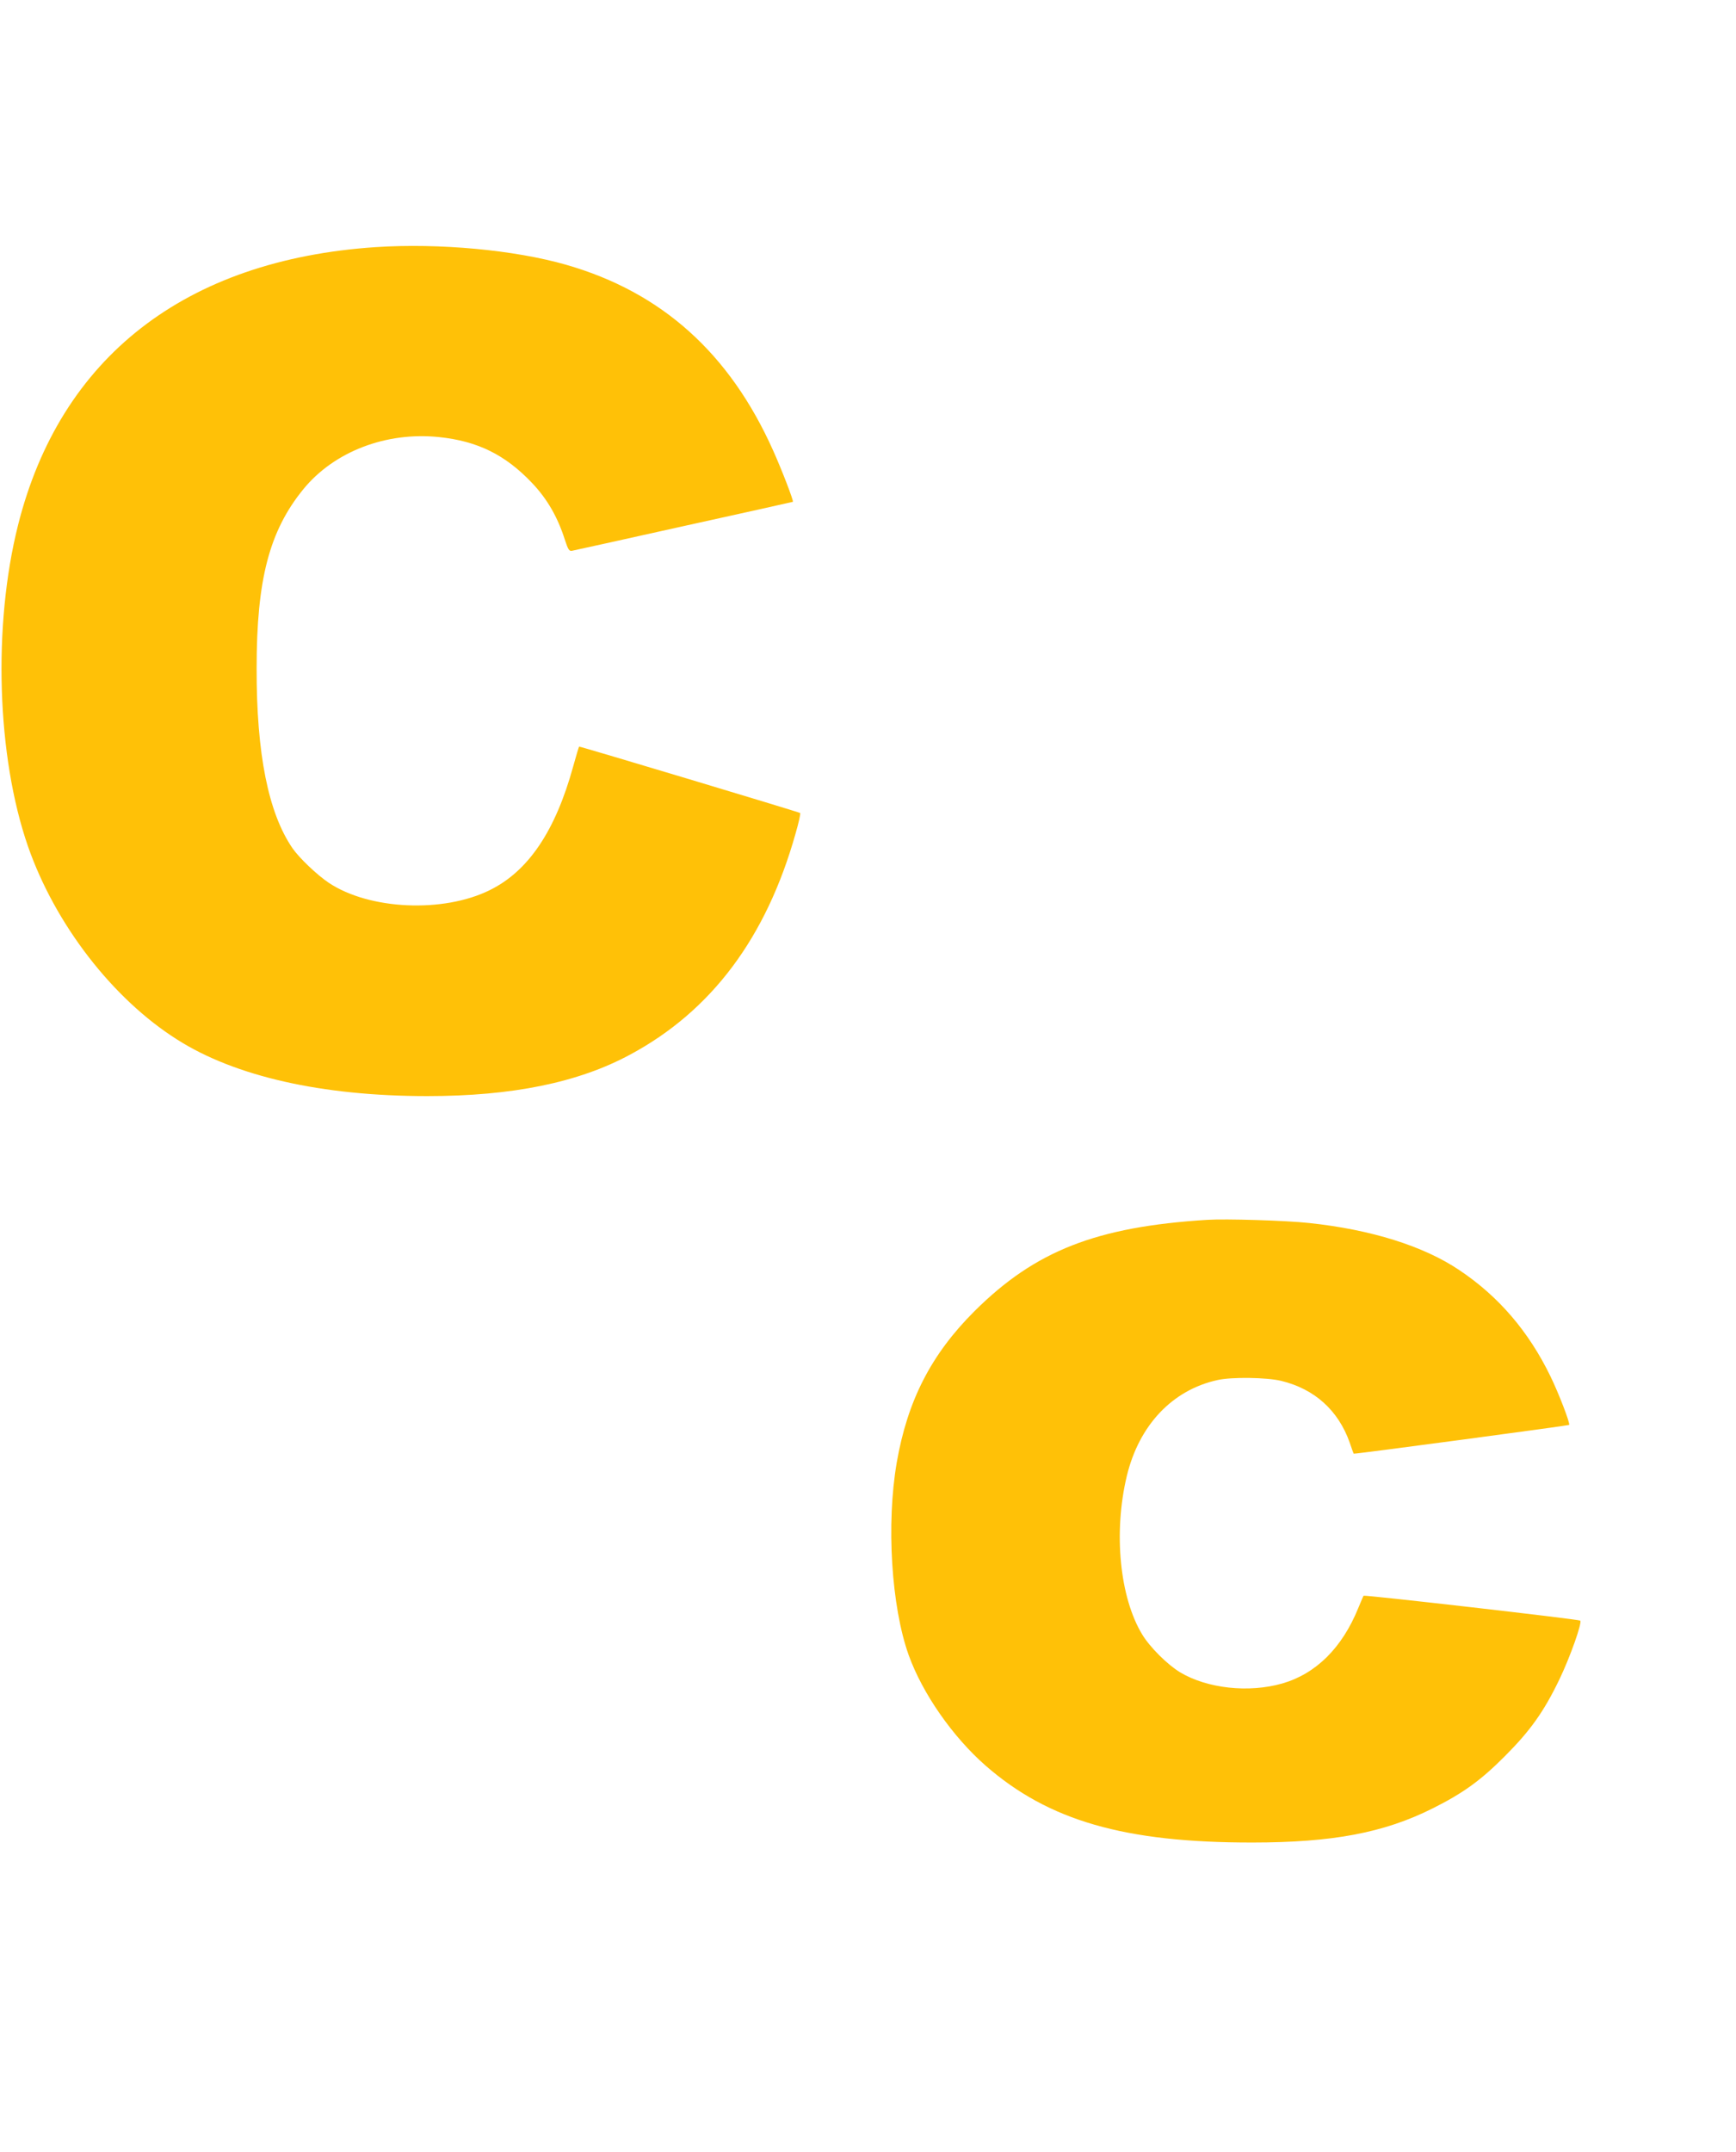
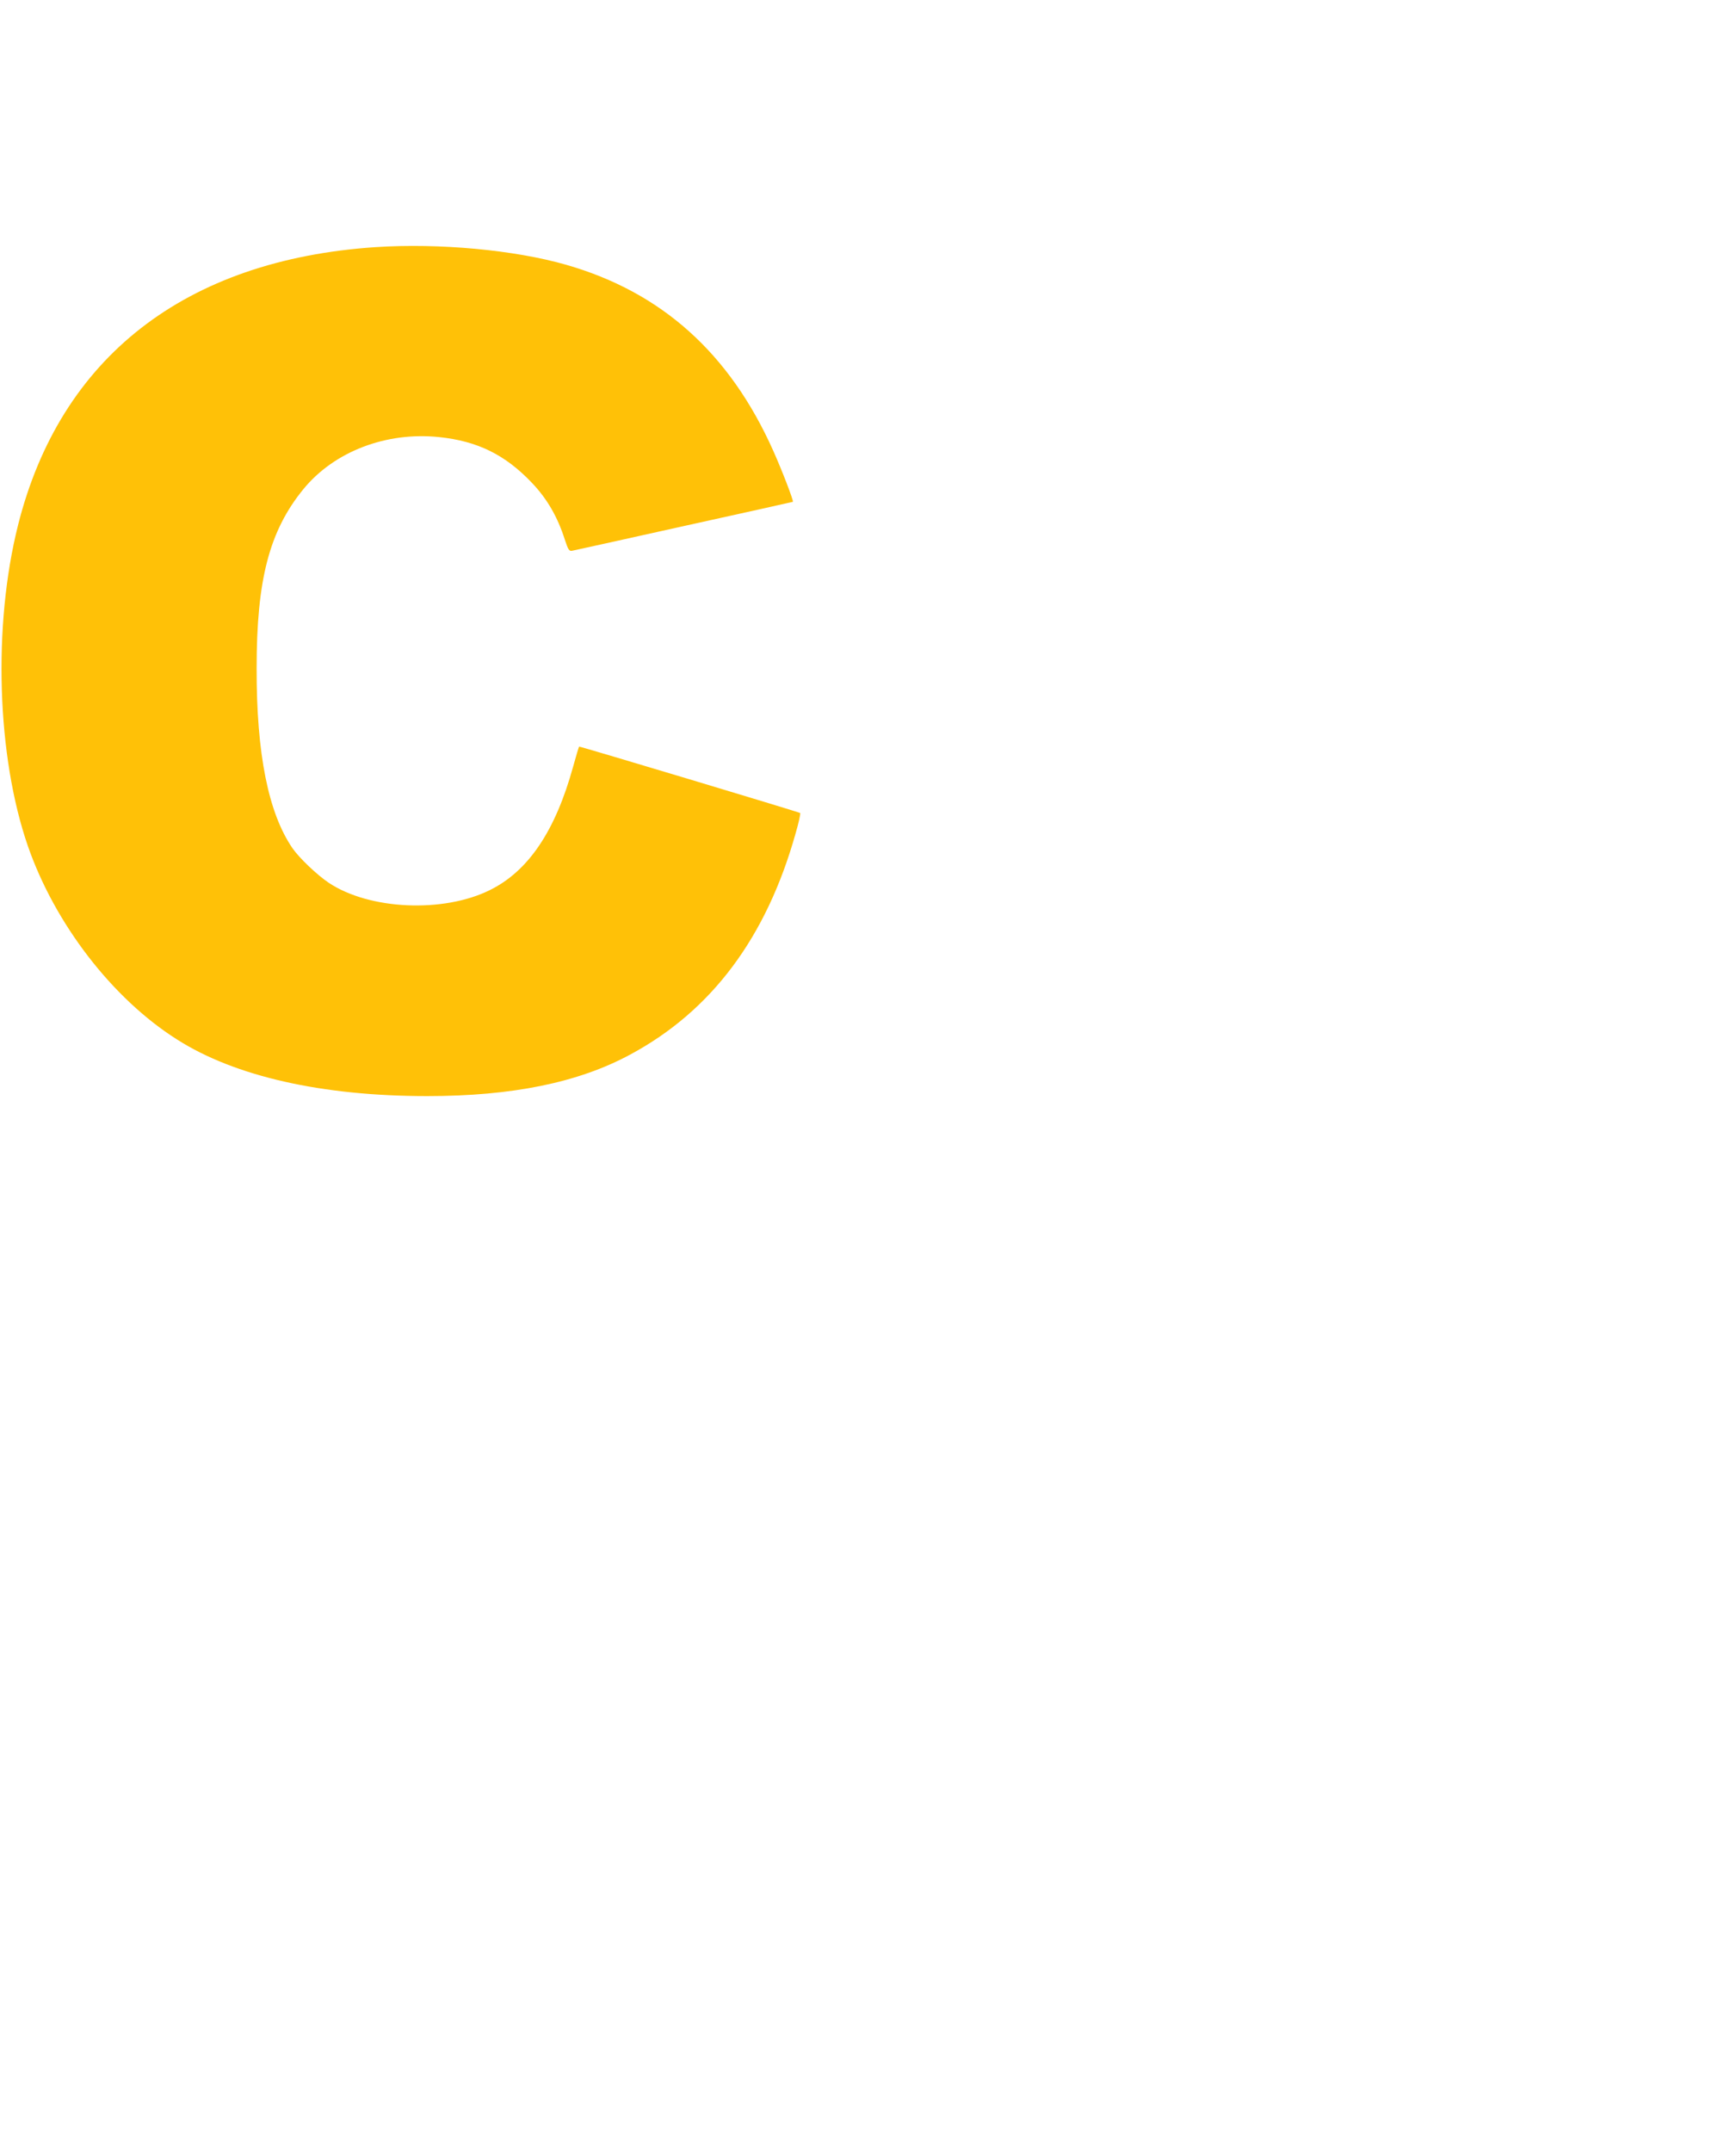
<svg xmlns="http://www.w3.org/2000/svg" version="1.0" width="1033pt" height="1280pt" viewBox="0 0 1033 1280" preserveAspectRatio="xMidYMid meet">
  <g transform="translate(0,1280) scale(0.1,-0.1)" fill="#ffc107" stroke="none">
    <path d="M2235 11330 c-1133 -76 -1877 -655 -2128 -1655 -150 -598 -126 -1374 59 -1908 161 -463 503 -907 887 -1150 345 -220 863 -337 1489 -337 505 0 899 80 1208 247 484 260 810 696 984 1315 19 65 31 120 27 122 -14 8 -1313 398 -1315 395 -2 -2 -18 -55 -35 -117 -106 -385 -267 -624 -497 -737 -277 -137 -717 -117 -958 44 -69 46 -176 148 -216 206 -143 209 -214 560 -213 1070 0 526 75 816 278 1065 183 224 493 343 808 310 230 -24 395 -106 554 -274 89 -94 151 -201 194 -336 20 -61 26 -70 44 -66 11 2 310 68 665 147 355 78 646 143 648 144 6 4 -67 193 -117 304 -259 580 -664 943 -1232 1106 -306 88 -757 130 -1134 105z" />
-     <path d="M7185 5544 c-661 -41 -1025 -184 -1386 -543 -258 -257 -399 -532 -463 -901 -63 -365 -32 -857 71 -1145 82 -228 261 -485 457 -657 375 -328 827 -459 1589 -458 477 0 783 58 1072 203 180 90 286 166 430 311 151 151 232 265 324 456 64 133 137 339 124 350 -9 8 -1283 154 -1289 148 -2 -2 -16 -36 -32 -74 -96 -236 -251 -390 -452 -448 -199 -57 -446 -30 -607 66 -75 45 -180 149 -226 225 -135 222 -172 609 -92 943 73 303 271 512 540 571 84 19 293 16 379 -5 198 -48 339 -175 407 -366 12 -36 23 -66 24 -67 2 -4 1278 167 1282 171 8 7 -62 189 -112 291 -129 265 -307 473 -540 629 -213 144 -527 242 -894 281 -136 15 -497 26 -606 19z" />
  </g>
</svg>